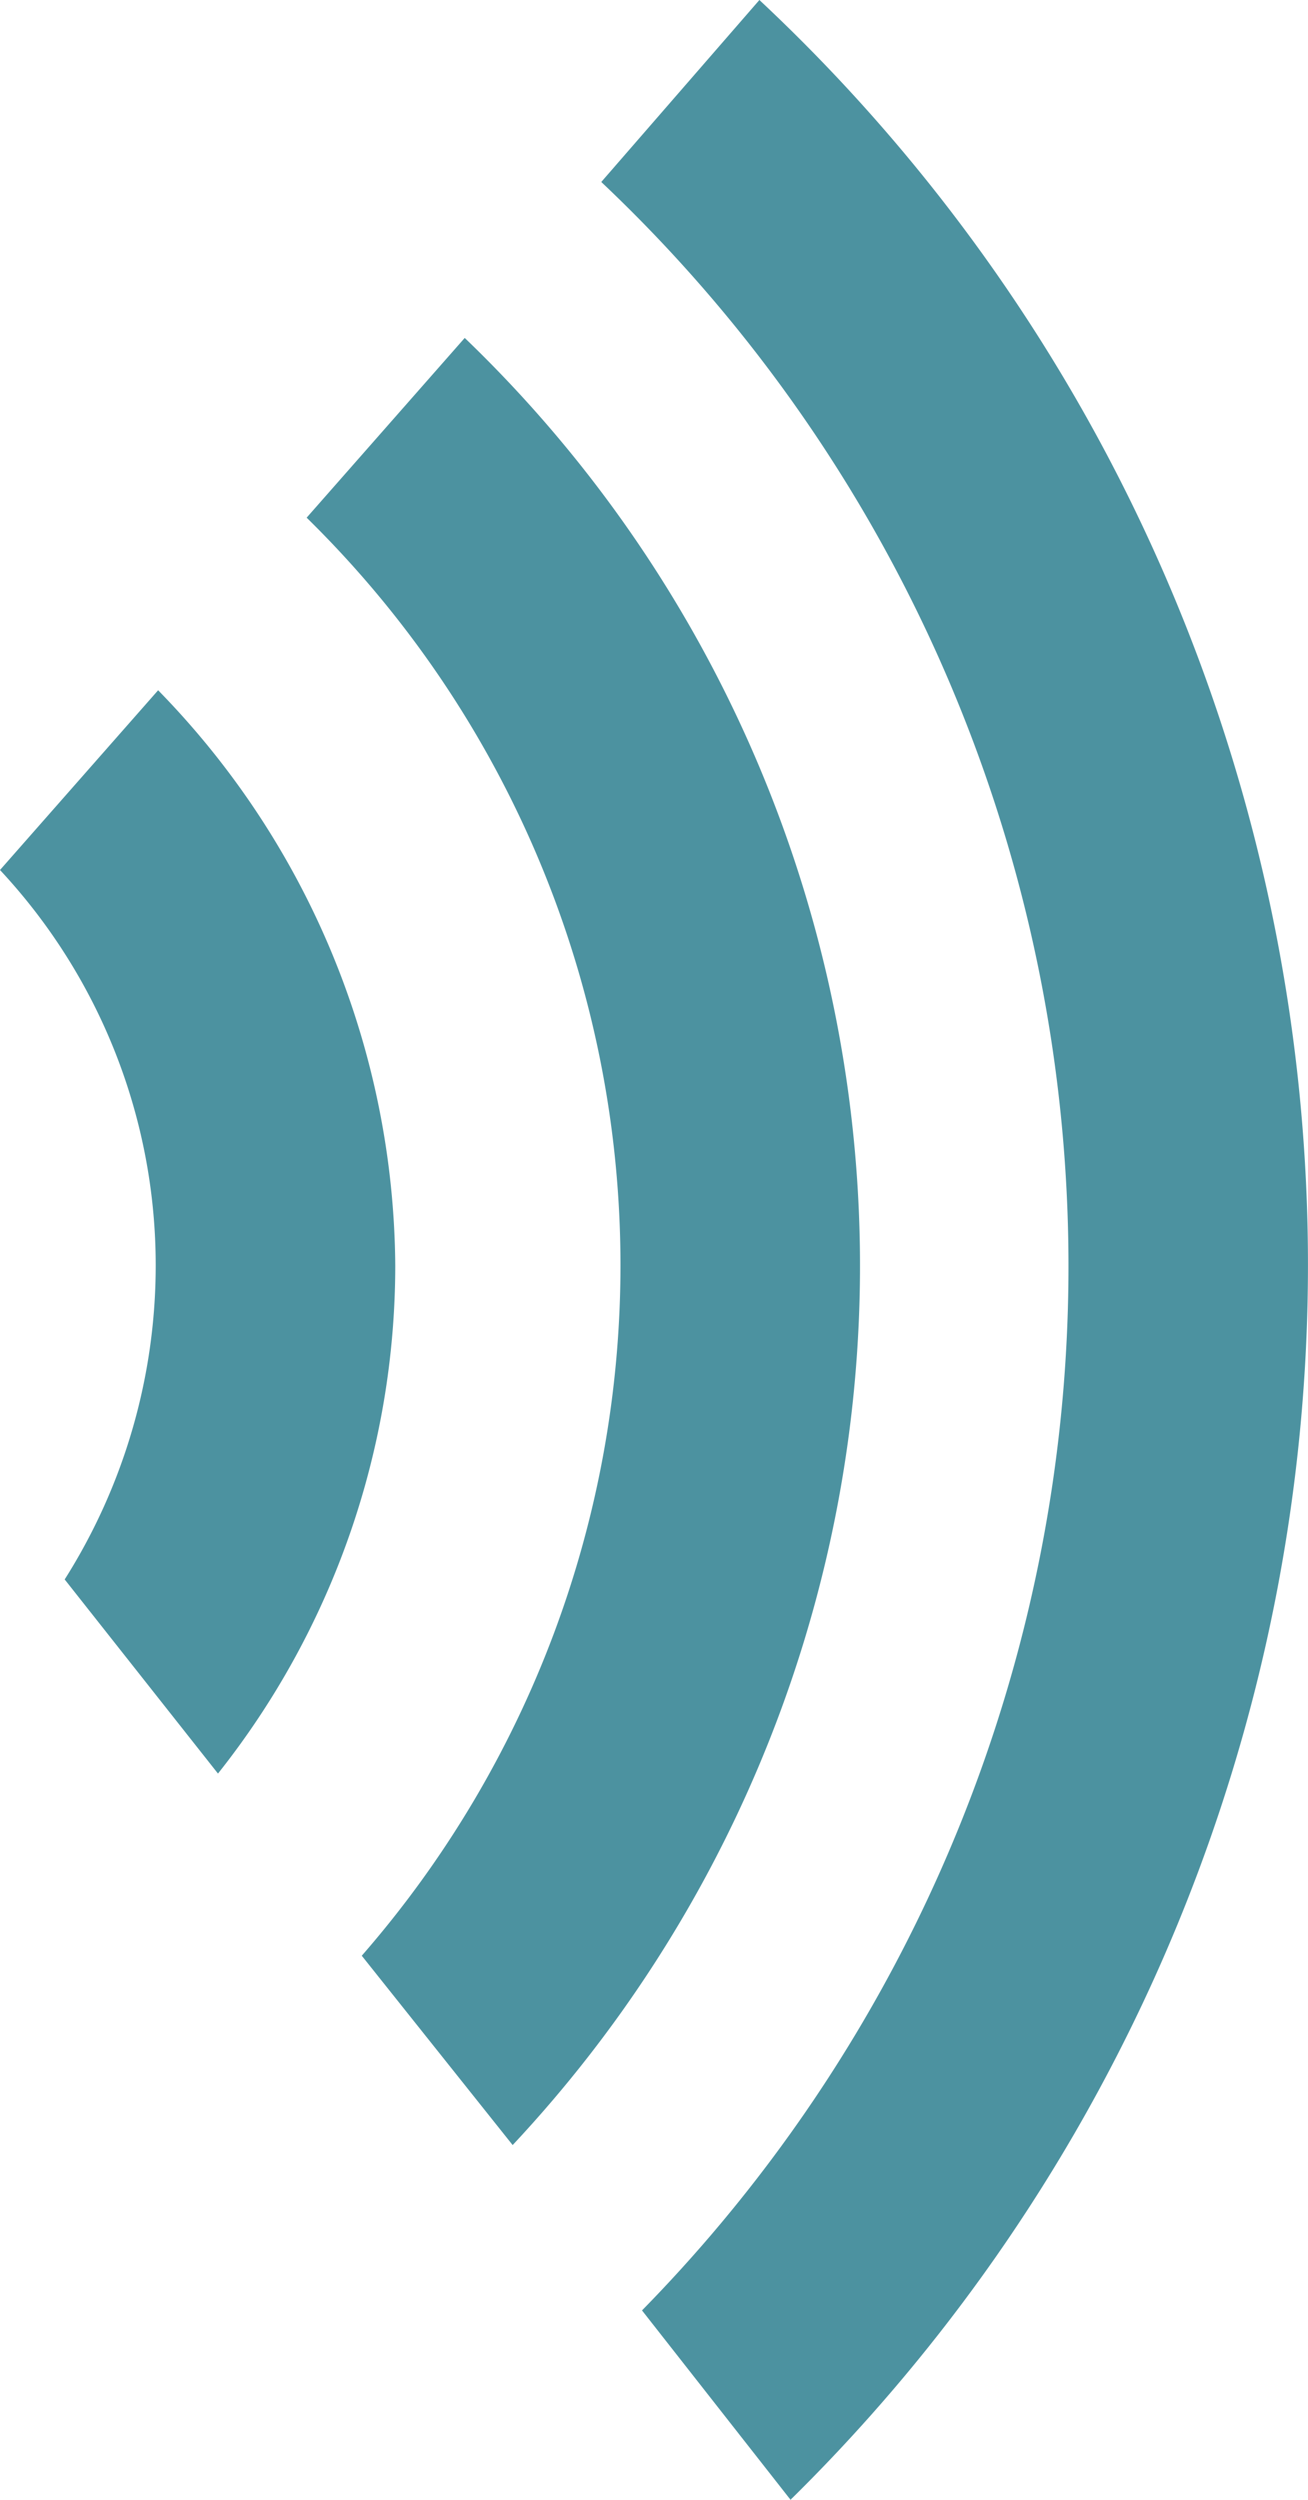
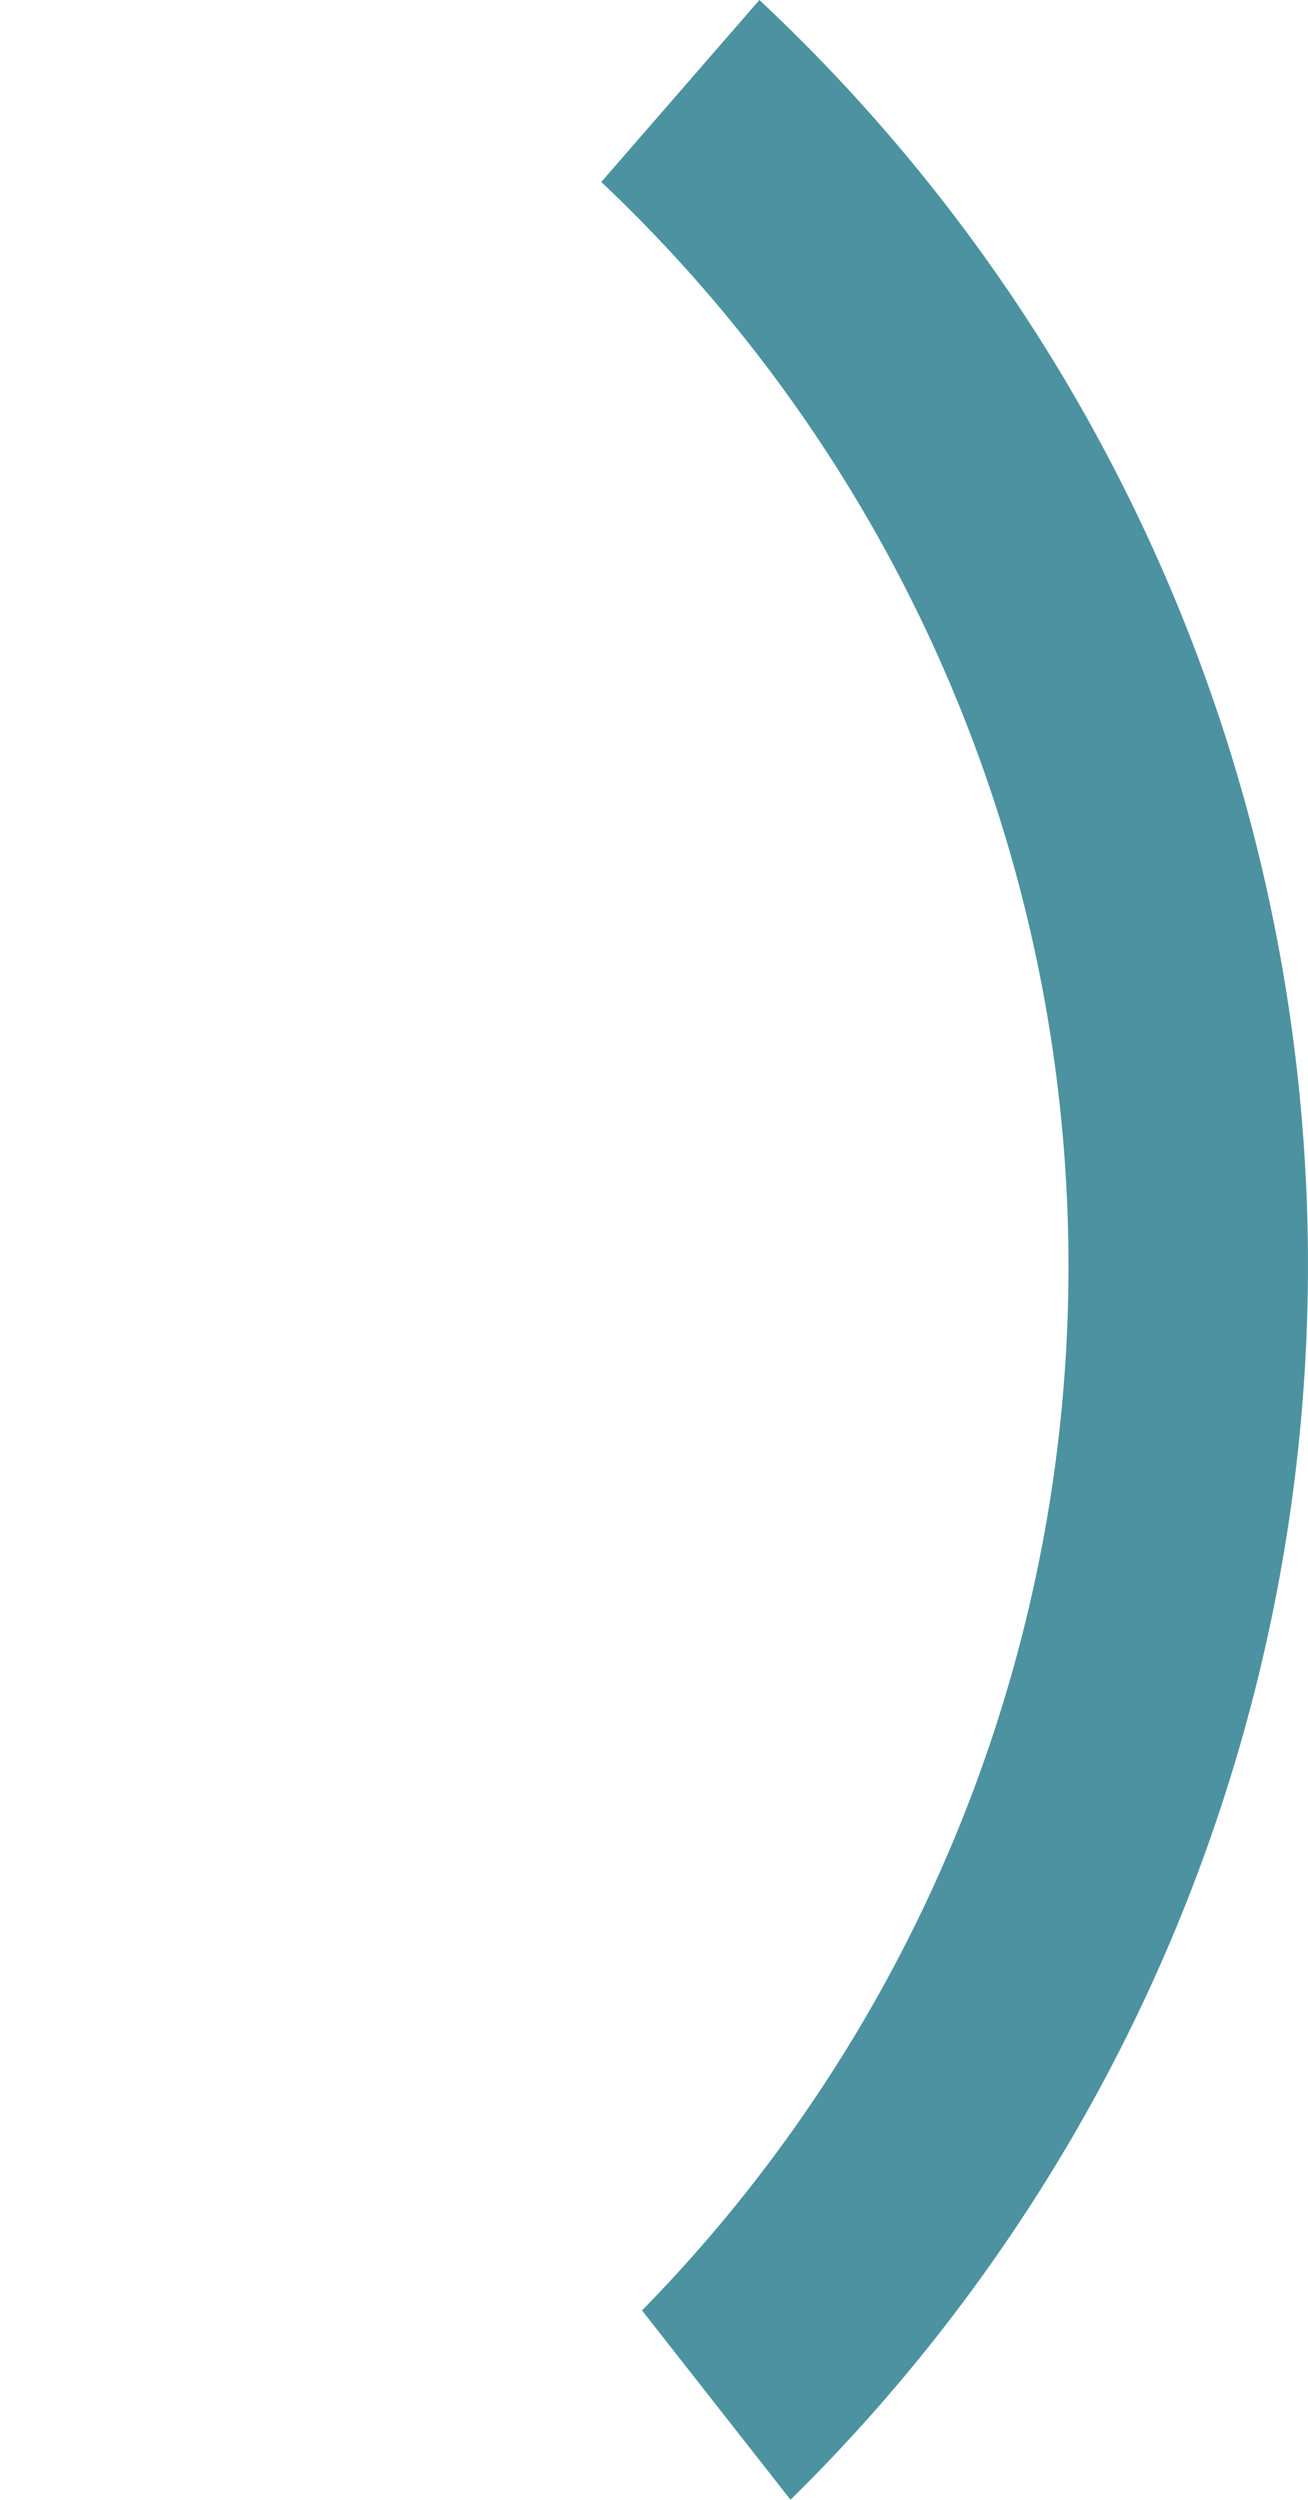
<svg xmlns="http://www.w3.org/2000/svg" width="30.921" height="59.066" viewBox="0 0 30.921 59.066">
  <path id="prev-outer" d="M511.7,7.3,515.438,3a40.921,40.921,0,0,1,.736,59.066l-3.511-4.474A35.233,35.233,0,0,0,511.7,7.3" transform="translate(-497.486 -3)" fill="#4c92a0" />
-   <path id="prev-mid" d="M506.819,39.016a24.812,24.812,0,0,1-6.116,16.31L504.27,59.8a30.39,30.39,0,0,0-1.133-42.7L499.4,21.347A24.727,24.727,0,0,1,506.819,39.016Z" transform="translate(-492.151 -9.115)" fill="#4c92a0" />
-   <path id="prev-inner" d="M490.338,31.8,486.6,36.047a13.69,13.69,0,0,1,3.681,9.344,13.865,13.865,0,0,1-2.152,7.419l3.624,4.587a19.312,19.312,0,0,0,4.191-12.006A19.619,19.619,0,0,0,490.338,31.8Z" transform="translate(-486.6 -15.49)" fill="#4c92a0" />
</svg>